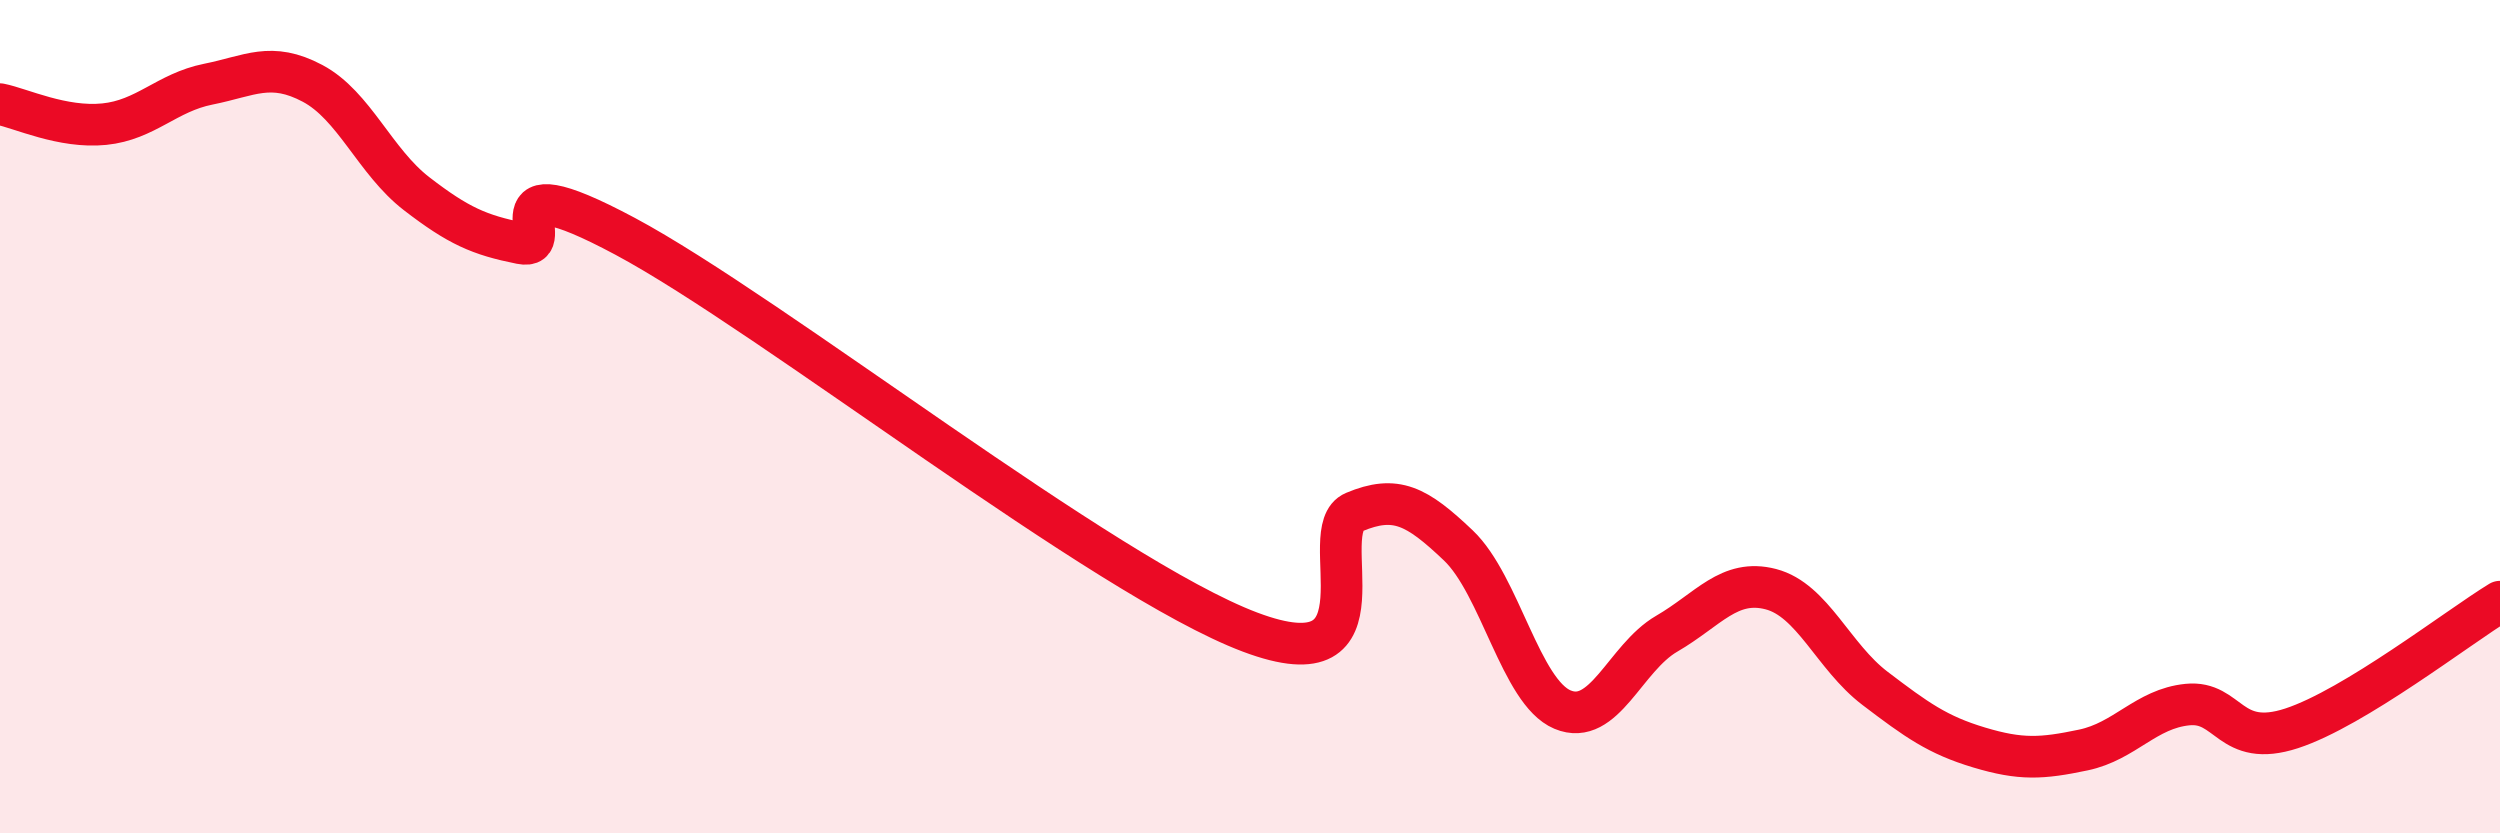
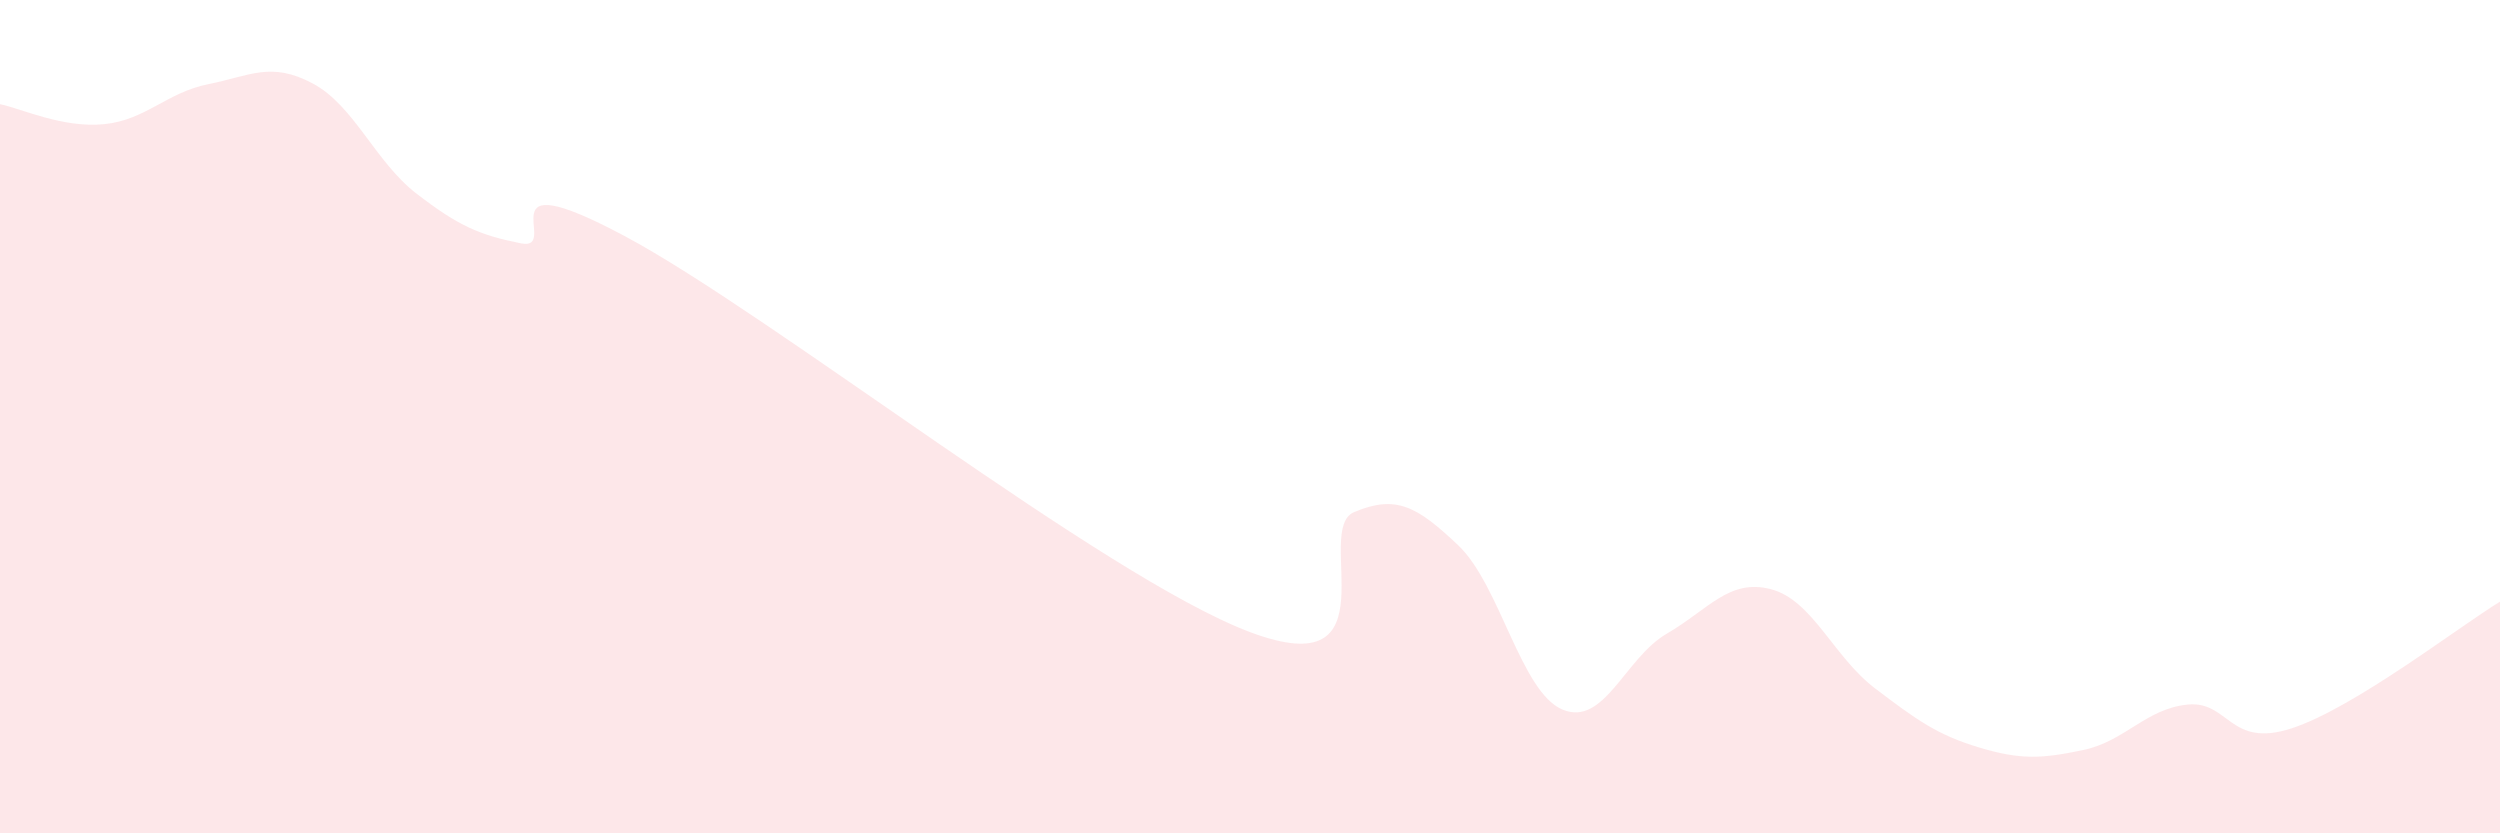
<svg xmlns="http://www.w3.org/2000/svg" width="60" height="20" viewBox="0 0 60 20">
  <path d="M 0,2.5 C 0.5,2.6 1.5,3.08 2.5,2.98 C 3.5,2.88 4,2.22 5,2.02 C 6,1.82 6.5,1.47 7.5,2 C 8.5,2.53 9,3.88 10,4.65 C 11,5.42 11.5,5.64 12.5,5.84 C 13.5,6.04 11.5,3.8 15,5.67 C 18.5,7.54 26.5,13.85 30,15.17 C 33.5,16.49 31.5,12.71 32.5,12.29 C 33.5,11.87 34,12.14 35,13.09 C 36,14.04 36.5,16.61 37.5,17.03 C 38.5,17.45 39,15.79 40,15.21 C 41,14.63 41.5,13.88 42.5,14.14 C 43.5,14.4 44,15.76 45,16.52 C 46,17.28 46.5,17.64 47.5,17.94 C 48.5,18.24 49,18.21 50,18 C 51,17.79 51.5,17.01 52.5,16.91 C 53.5,16.81 53.5,17.97 55,17.48 C 56.5,16.99 59,15.05 60,14.44L60 20L0 20Z" fill="#EB0A25" opacity="0.1" stroke-linecap="round" stroke-linejoin="round" />
-   <path d="M 0,2.5 C 0.5,2.6 1.5,3.08 2.5,2.98 C 3.5,2.88 4,2.22 5,2.02 C 6,1.82 6.5,1.47 7.5,2 C 8.5,2.53 9,3.88 10,4.65 C 11,5.42 11.5,5.64 12.5,5.84 C 13.5,6.04 11.5,3.8 15,5.67 C 18.5,7.54 26.5,13.85 30,15.17 C 33.5,16.49 31.5,12.71 32.5,12.29 C 33.5,11.87 34,12.14 35,13.09 C 36,14.04 36.5,16.61 37.5,17.03 C 38.5,17.45 39,15.79 40,15.21 C 41,14.63 41.5,13.88 42.5,14.14 C 43.5,14.4 44,15.76 45,16.52 C 46,17.28 46.5,17.64 47.5,17.94 C 48.5,18.24 49,18.21 50,18 C 51,17.79 51.5,17.01 52.5,16.91 C 53.5,16.81 53.5,17.97 55,17.48 C 56.5,16.99 59,15.05 60,14.44" stroke="#EB0A25" stroke-width="1" fill="none" stroke-linecap="round" stroke-linejoin="round" />
</svg>